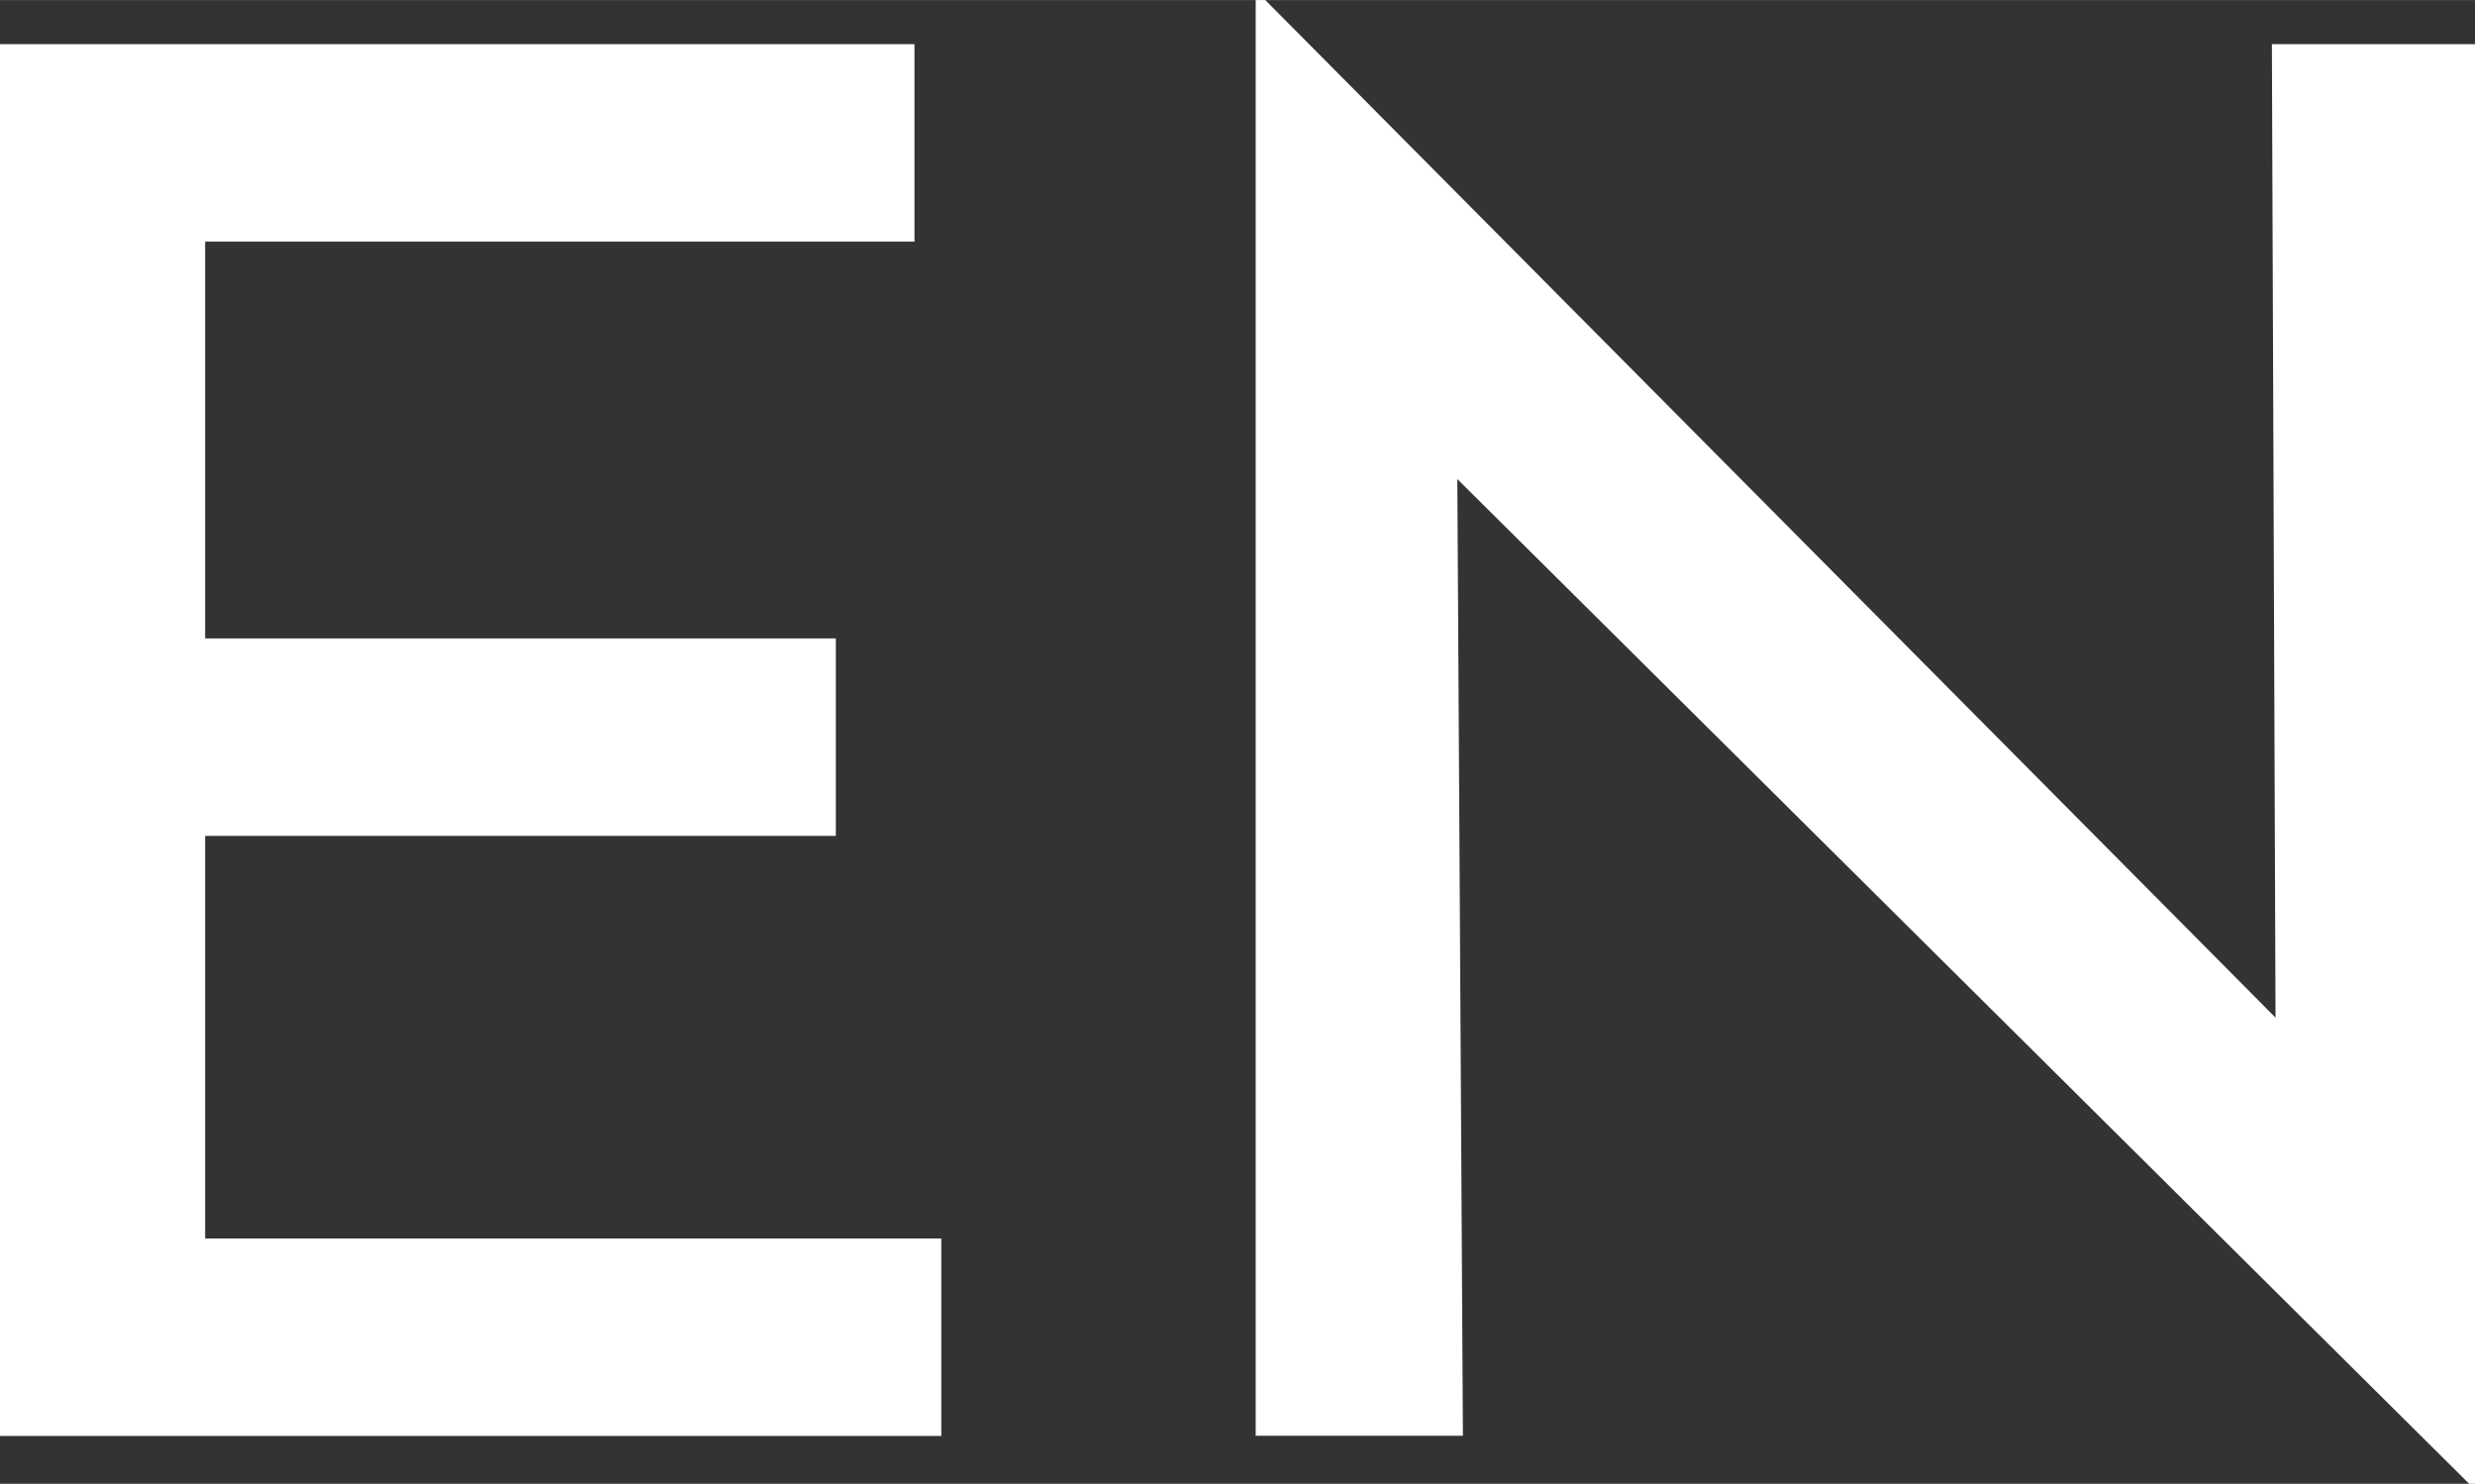
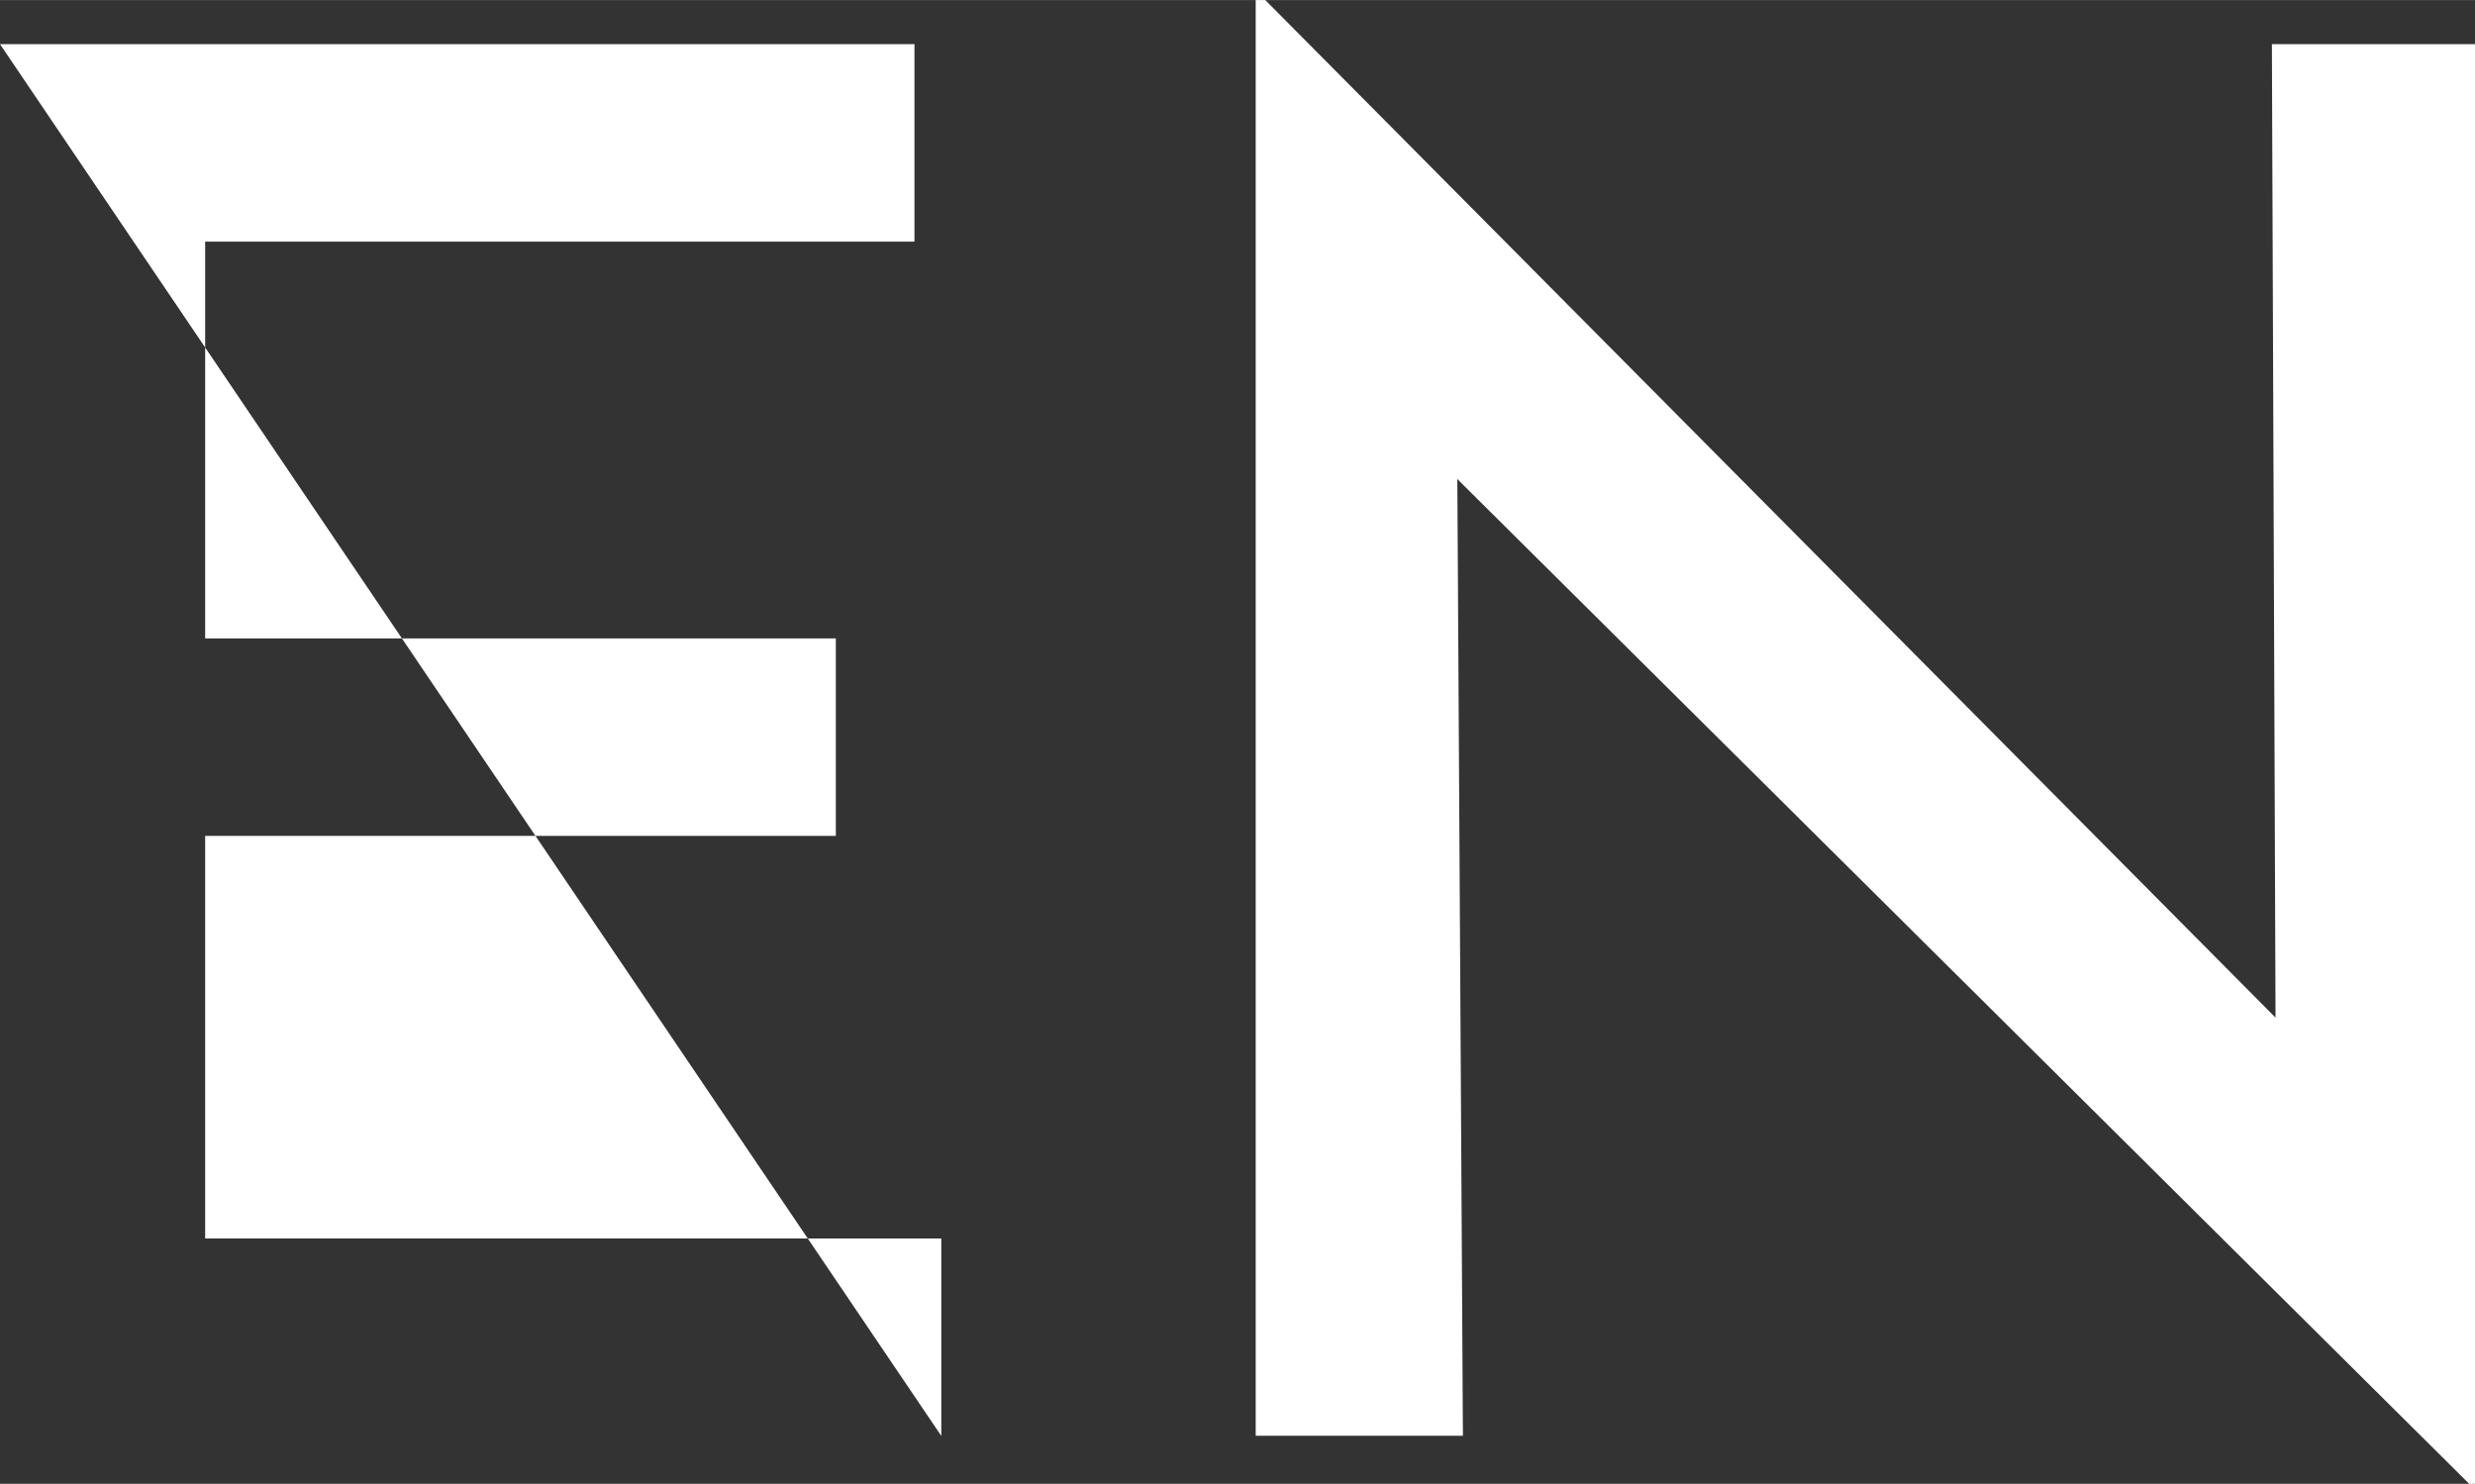
<svg xmlns="http://www.w3.org/2000/svg" width="54.715" height="32.804" viewBox="0 0 14.477 8.679" version="1.1" id="svg1">
  <rect x="0" y="0" width="14.477" height="8.679" fill="#333333" stroke="none" />
  <defs id="defs1" />
  <g id="layer1" transform="translate(-47.269,-6.35)">
-     <path style="font-weight:500;font-size:23.637px;line-height:1.1;font-family:'Josefin Sans';-inkscape-font-specification:'Josefin Sans Medium';text-align:center;letter-spacing:0px;text-anchor:middle;fill:#ffffff;stroke-width:3.179" d="m 47.269,6.608 h 5.349 V 7.763 H 48.469 v 2.321 h 3.689 v 1.155 H 48.469 v 2.355 h 4.306 v 1.155 h -5.506 z m 14.443,8.421 -6.268,-6.224 0.348,0.112 0.034,5.831 H 54.614 V 6.35 h 0.056 l 6.19,6.235 -0.28,-0.079 -0.022,-5.898 h 1.189 v 8.421 z" id="text2" aria-label="EN" />
+     <path style="font-weight:500;font-size:23.637px;line-height:1.1;font-family:'Josefin Sans';-inkscape-font-specification:'Josefin Sans Medium';text-align:center;letter-spacing:0px;text-anchor:middle;fill:#ffffff;stroke-width:3.179" d="m 47.269,6.608 h 5.349 V 7.763 H 48.469 v 2.321 h 3.689 v 1.155 H 48.469 v 2.355 h 4.306 v 1.155 z m 14.443,8.421 -6.268,-6.224 0.348,0.112 0.034,5.831 H 54.614 V 6.35 h 0.056 l 6.19,6.235 -0.28,-0.079 -0.022,-5.898 h 1.189 v 8.421 z" id="text2" aria-label="EN" />
  </g>
</svg>